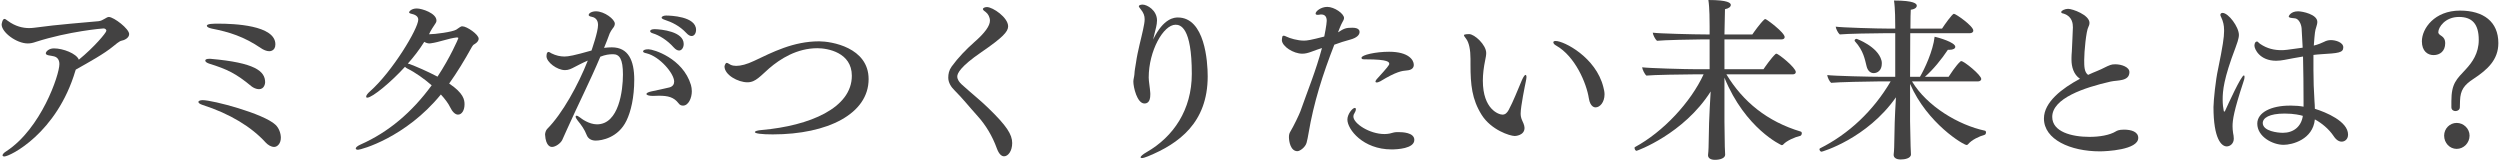
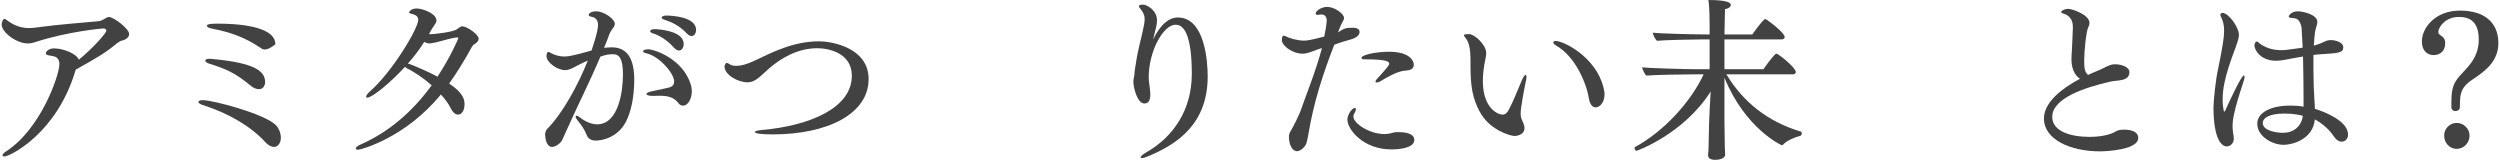
<svg xmlns="http://www.w3.org/2000/svg" width="637" height="41" viewBox="0 0 637 41" fill="none">
  <path d="M636.581 10.979C636.581 15.209 633.836 17.729 630.281 20.069C627.851 21.644 626.906 22.949 626.816 25.649C626.816 26.144 626.771 26.729 626.771 27.269V27.314C626.771 27.944 626.231 28.304 625.646 28.304C625.151 28.304 624.611 27.989 624.611 27.314V25.784C624.611 21.239 625.916 20.204 628.301 17.639C629.921 15.884 631.586 13.589 631.586 10.169C631.586 6.029 629.831 4.319 626.546 4.319C622.991 4.319 621.281 6.974 621.281 8.189C621.281 8.684 621.731 8.909 622.181 9.224C622.631 9.539 623.036 10.034 623.036 11.024C623.036 13.004 621.731 14.039 620.066 14.039C618.581 14.039 617.096 13.049 617.096 10.529C617.096 7.244 620.336 2.699 626.816 2.699C632.801 2.699 636.581 5.534 636.581 10.979ZM629.246 34.559C629.246 36.404 627.761 37.934 625.961 37.934C624.161 37.934 622.766 36.404 622.766 34.559C622.766 32.759 624.206 31.319 625.961 31.319C627.716 31.319 629.246 32.759 629.246 34.559Z" fill="#434242" />
  <path d="M598.285 34.291C598.285 35.551 597.385 36.091 596.665 36.091C595.99 36.091 595.27 35.686 594.595 34.651C593.38 32.851 591.58 31.366 589.825 30.421C589.33 35.551 584.065 36.901 581.86 36.901C579.07 36.901 575.155 34.831 575.155 31.501C575.155 28.621 578.755 26.911 583.435 26.911C583.57 26.911 583.705 26.911 583.84 26.911C584.965 26.911 586 27.001 586.945 27.181V25.741C586.945 23.221 586.9 16.921 586.81 14.401C585.145 14.671 583.48 14.986 582.085 15.256C581.365 15.391 580.645 15.481 579.97 15.481C575.74 15.481 574.435 12.466 574.435 11.656V11.611C574.435 11.566 574.435 10.576 575.11 10.576C575.29 10.576 575.47 10.891 575.92 11.206C577.72 12.421 579.52 12.781 581.32 12.781C582.04 12.781 582.67 12.736 586.72 12.151C586.63 10.531 586.54 8.821 586.45 7.201C586.36 6.166 585.775 4.861 584.83 4.681C584.56 4.636 584.335 4.636 584.02 4.591C583.48 4.546 583.165 4.411 583.165 4.186C583.165 4.141 583.615 2.881 585.55 2.881C586.63 2.881 590.455 3.646 590.455 5.581C590.455 5.986 590.32 6.436 590.185 6.886C589.87 7.876 589.825 8.101 589.555 11.611C589.69 11.566 590.545 11.431 592.165 10.666C592.66 10.396 593.245 10.216 593.92 10.216C595.135 10.216 597.07 10.801 597.07 12.061C597.07 13.456 595.81 13.546 591.4 13.816C590.815 13.861 590.14 13.906 589.465 13.996V17.866C589.465 20.656 589.555 22.861 589.735 25.831C589.78 26.461 589.825 27.091 589.825 27.721C592.615 28.576 598.285 30.916 598.285 34.291ZM571.6 20.926C569.17 28.306 568.855 30.556 568.855 32.176C568.855 32.716 568.9 33.256 568.99 33.886C569.08 34.291 569.17 34.831 569.17 35.326C569.17 36.631 568.18 37.306 567.37 37.306C566.065 37.306 563.995 35.461 563.995 27.271C564.04 25.336 564.535 20.431 565.165 17.596C566.38 11.701 566.695 9.451 566.695 7.966C566.695 7.831 566.695 7.741 566.695 7.606C566.695 6.481 566.47 5.446 565.93 4.321C565.795 4.096 565.75 3.916 565.75 3.781C565.75 3.466 566.02 3.286 566.29 3.286C567.82 3.286 570.475 6.886 570.475 8.911C570.475 9.811 569.89 11.386 569.62 12.106C566.56 20.116 566.335 23.176 566.335 25.381C566.335 26.596 566.47 27.541 566.605 28.216C566.605 28.306 566.65 28.441 566.785 28.441C566.83 28.441 566.875 28.396 566.965 28.216C567.64 26.731 571.06 19.216 571.735 19.216C571.825 19.216 571.915 19.351 571.915 19.576C571.915 19.891 571.825 20.341 571.6 20.926ZM586.765 29.521C586.18 29.341 584.56 28.936 582.13 28.936C578.17 28.936 576.55 30.061 576.55 31.366C576.595 33.436 580.375 33.841 581.68 33.841C584.335 33.841 586.36 32.311 586.765 29.521Z" fill="#434242" />
  <path d="M544.825 35.145C544.825 38.205 536.635 38.565 535.06 38.565C527.545 38.565 520.795 35.55 520.795 30.195C520.795 26.01 525.43 22.5 529.975 20.07C528.355 18.99 527.815 17.01 527.815 15.21C527.815 15.03 527.815 14.895 527.815 14.76C527.815 14.22 527.86 13.68 527.905 13.095C527.95 11.52 528.175 7.92 528.175 6.975C528.175 6.075 528.04 4.23 525.925 3.51C525.655 3.375 525.205 3.465 525.205 3.06C525.205 2.7 526.15 2.25 526.96 2.25C528.04 2.25 532.405 3.78 532.405 5.85C532.405 6.165 532.315 6.48 532.135 6.84C531.55 7.83 531.055 13.185 531.055 15.255C531.055 16.875 531.055 18.36 532.045 19.08C532.855 18.72 533.62 18.36 534.34 18.09C535.915 17.46 536.59 16.965 537.715 16.56C538.075 16.425 538.48 16.38 538.975 16.38C540.595 16.38 542.575 17.1 542.575 18.36C542.575 18.405 542.575 18.405 542.575 18.405C542.53 20.79 539.47 20.385 537.76 20.79C531.01 22.32 522.91 25.065 522.91 29.79C522.91 33.57 527.815 34.875 532.405 34.875C534.88 34.875 537.535 34.47 539.2 33.435C539.335 33.345 539.875 33.03 541.18 33.03C543.07 33.03 544.825 33.57 544.825 35.145Z" fill="#434242" />
-   <path d="M505.766 33.3C505.946 33.345 506.036 33.525 506.036 33.705C506.036 33.975 505.901 34.29 505.721 34.335C504.281 34.74 502.391 35.64 501.491 36.72C501.356 36.9 501.176 36.945 501.086 36.945C500.321 36.945 491.096 31.5 486.686 21.375V30.915C486.686 31.725 486.776 35.64 486.821 37.26C486.821 37.71 486.911 38.79 486.911 39.33C486.911 40.365 485.291 40.635 484.301 40.635C483.086 40.635 482.501 40.14 482.501 39.465V39.42C482.546 38.97 482.636 38.115 482.636 37.53C482.681 35.82 482.771 32.265 482.771 31.23C482.816 29.7 482.951 27 483.086 24.795C475.706 35.325 464.276 38.655 464.141 38.655C463.826 38.655 463.601 38.295 463.601 38.025C463.601 37.935 463.646 37.845 463.736 37.8C471.026 34.155 477.326 28.26 481.736 20.745H478.586C476.381 20.745 468.056 20.925 466.571 21.105C466.121 20.745 465.626 19.665 465.581 19.125C467.111 19.35 476.606 19.575 479.756 19.575H482.906V8.46H480.296C478.091 8.46 470.261 8.595 468.776 8.775C468.326 8.415 467.786 7.335 467.741 6.795C469.271 7.02 478.316 7.29 481.466 7.29H482.906V6.84C482.906 5.625 482.906 2.16 482.591 0.135C487.721 0.135 488.396 0.945 488.396 1.44C488.396 1.89 487.946 2.34 486.866 2.475C486.821 2.97 486.776 4.77 486.776 7.29H494.831C495.371 6.435 497.441 3.51 497.846 3.51C498.341 3.51 502.796 6.615 502.796 7.785C502.796 8.235 502.391 8.46 501.896 8.46H486.731C486.731 11.7 486.686 15.795 486.686 19.575H489.206C490.376 17.595 492.536 13.005 492.941 9.36C494.021 9.585 498.206 10.8 498.206 11.925C498.206 12.375 497.666 12.69 496.721 12.69C496.586 12.69 496.451 12.69 496.316 12.69C494.696 15.12 492.581 17.73 490.466 19.575H496.496C496.856 19.035 498.386 16.65 499.511 15.66C499.601 15.615 499.646 15.57 499.736 15.57C500.456 15.57 504.821 19.125 504.821 20.115C504.821 20.52 504.416 20.745 503.966 20.745H487.181C491.006 27.09 499.016 31.86 505.766 33.3ZM479.396 15.39C479.486 15.66 479.486 15.93 479.486 16.2C479.486 18 478.316 18.63 477.416 18.63C476.561 18.63 475.886 18 475.616 16.92C475.166 15.165 474.851 12.96 472.646 10.53C472.601 10.485 472.556 10.395 472.556 10.305C472.556 10.08 472.781 9.9 473.096 9.9C473.096 9.9 478.451 11.835 479.396 15.39Z" fill="#434242" />
  <path d="M458.83 33.525C459.01 33.57 459.1 33.75 459.1 33.975C459.1 34.245 458.92 34.56 458.74 34.605C457.345 34.92 455.23 35.865 454.42 36.765C454.285 36.945 454.105 36.99 453.97 36.99C453.88 36.99 444.7 32.805 439.39 19.8V31.005C439.39 31.815 439.435 35.73 439.48 37.35C439.48 37.8 439.57 38.88 439.57 39.42C439.57 40.275 438.355 40.725 436.96 40.725C435.79 40.725 435.205 40.23 435.205 39.555C435.205 39.555 435.205 39.555 435.205 39.51C435.25 39.06 435.34 38.205 435.34 37.62C435.385 35.91 435.475 32.355 435.475 31.32C435.52 29.385 435.745 25.56 435.88 23.31C428.995 34.155 417.115 38.43 416.98 38.43C416.71 38.43 416.485 37.98 416.485 37.71C416.485 37.62 416.485 37.53 416.575 37.485C423.82 33.57 430.795 26.055 434.08 18.945H431.56C429.4 18.945 420.94 19.08 419.5 19.26C419.05 18.9 418.465 17.685 418.42 17.145C419.95 17.37 429.4 17.64 432.505 17.64H435.61V10.035H433.9C431.74 10.035 423.64 10.215 422.2 10.395C421.75 10.035 421.165 8.865 421.12 8.325C422.65 8.55 431.605 8.775 434.71 8.775H435.61V6.705C435.61 5.49 435.61 2.025 435.295 0C440.335 0 441.01 0.765 441.01 1.26C441.01 1.71 440.515 2.16 439.525 2.34C439.48 3.285 439.435 5.715 439.39 8.775H446.5C446.86 8.235 448.48 5.94 449.56 4.95C449.65 4.905 449.74 4.86 449.83 4.86C450.1 4.86 454.735 8.28 454.735 9.45C454.735 9.81 454.42 10.035 453.97 10.035H439.39V17.64H449.335C449.695 17.1 451.315 14.76 452.395 13.77C452.485 13.725 452.53 13.68 452.62 13.68C453.16 13.68 457.57 17.235 457.57 18.36C457.57 18.72 457.255 18.945 456.805 18.945H439.885C444.115 25.92 450.28 30.96 458.83 33.525Z" fill="#434242" />
  <path d="M408.521 22.14C408.701 22.816 408.836 23.445 408.836 24.03C408.836 26.055 407.666 27.36 406.541 27.36C406.406 27.36 405.191 27.36 404.831 25.02C404.246 21.241 401.366 14.355 396.506 11.611C396.056 11.386 395.786 11.025 395.786 10.8C395.786 10.575 395.966 10.441 396.371 10.441C398.531 10.441 406.631 14.626 408.521 22.14ZM388.766 20.835C388.586 21.691 387.461 27.136 387.461 28.936C387.461 29.476 387.551 30.061 387.866 30.735C387.956 30.916 388.451 31.905 388.451 32.581C388.451 34.56 386.066 34.651 385.976 34.651C384.716 34.651 379.946 33.12 377.516 29.25C375.041 25.291 374.681 21.601 374.681 16.425C374.681 16.066 374.681 15.751 374.681 15.39C374.681 15.255 374.681 15.12 374.681 14.986C374.681 12.736 374.321 10.845 373.556 9.856C373.196 9.406 373.016 9.136 373.016 8.956C373.016 8.686 374.321 8.686 374.321 8.686C375.716 8.686 378.686 11.431 378.686 13.501C378.686 14.085 378.551 14.716 378.416 15.39C378.056 17.101 377.831 18.901 377.831 20.566C377.831 27.855 381.881 29.206 382.826 29.206C383.546 29.206 383.996 28.756 384.401 28.035C385.616 25.785 386.651 23.041 387.776 20.43C388.181 19.53 388.496 19.081 388.721 19.081C388.856 19.081 388.946 19.305 388.946 19.666C388.946 19.936 388.856 20.34 388.766 20.835Z" fill="#434242" />
  <path d="M353.935 13.186C358.93 13.186 360.235 15.301 360.235 16.516C360.235 17.236 359.785 17.866 358.39 17.956C357.265 18.046 355.78 18.226 351.73 20.701C351.46 20.836 351.055 21.016 350.785 21.016C350.605 21.016 350.47 20.926 350.47 20.791C350.47 20.656 350.605 20.341 351.01 19.936C353.485 17.236 353.98 16.561 353.98 16.291C353.98 15.841 353.89 15.121 347.995 15.121C347.275 15.121 346.915 15.121 346.915 14.716C346.915 13.996 350.56 13.186 353.935 13.186ZM356.32 33.661C357.31 33.661 360.37 33.751 360.37 35.641C360.37 37.891 355.915 38.071 354.565 38.071C347.32 38.071 343.315 32.986 343.315 30.466C343.315 29.071 344.62 27.496 345.205 27.496C345.385 27.496 345.475 27.631 345.475 27.856C345.475 28.126 345.34 28.486 345.07 28.936C344.89 29.206 344.845 29.476 344.845 29.701C344.845 31.456 348.94 34.156 352.765 34.156C353.215 34.156 353.665 34.111 354.115 34.021C354.7 33.886 355.285 33.661 355.915 33.661C356.05 33.661 356.185 33.661 356.32 33.661ZM344.62 7.066C346.375 7.066 346.42 7.921 346.42 8.146C346.42 8.911 345.7 9.631 344.08 10.081C342.595 10.486 341.425 10.846 339.985 11.386C337.015 18.991 334.72 26.191 333.415 33.976C333.325 34.561 333.055 35.911 332.92 36.361C332.605 37.531 331.21 38.521 330.58 38.521C328.825 38.521 328.42 36.001 328.42 34.921C328.42 34.426 328.51 33.976 328.735 33.616C329.635 32.131 331.03 29.206 331.345 28.351C333.145 23.221 335.305 18.001 336.835 12.241C335.935 12.511 335.125 12.826 334.135 13.186C333.28 13.501 332.56 13.681 331.84 13.681C329.545 13.681 326.71 11.836 326.62 10.261C326.62 9.991 326.71 9.361 326.755 9.271C326.845 9.136 326.98 9.091 327.115 9.091C327.295 9.091 327.52 9.226 327.745 9.316C328.645 9.766 330.625 10.351 332.245 10.351C333.055 10.351 333.91 10.216 337.42 9.316C337.465 9.181 338.05 6.121 338.05 5.311C338.05 4.321 337.645 3.691 336.655 3.691C336.52 3.691 336.385 3.691 336.205 3.736C336.025 3.781 335.89 3.781 335.755 3.781C335.35 3.781 335.215 3.646 335.215 3.466C335.215 2.836 336.61 1.756 338.185 1.756C339.985 1.756 342.46 3.466 342.46 4.591C342.46 4.906 342.28 5.266 342.01 5.716C341.965 5.806 341.65 6.301 340.93 8.236C342.55 7.201 342.955 7.066 344.62 7.066Z" fill="#434242" />
  <path d="M300.117 4.455C307.002 4.455 307.722 15.705 307.722 19.44C307.722 31.275 300.387 36.585 292.512 39.825C291.747 40.14 291.252 40.275 290.937 40.275C290.757 40.275 290.622 40.185 290.622 40.095C290.622 39.825 291.162 39.33 292.197 38.745C298.992 34.83 303.672 27.99 303.672 18.81C303.672 6.885 300.747 6.3 299.532 6.3C296.427 6.3 292.692 12.96 292.692 19.755C292.692 20.745 293.007 22.275 293.097 23.76C293.097 23.85 293.097 23.985 293.097 24.12C293.097 26.01 292.287 26.37 291.612 26.37C289.722 26.37 288.777 22.185 288.777 20.79C288.777 20.205 289.002 19.575 289.047 18.945C289.092 17.91 289.272 17.145 289.452 15.975C289.857 13.05 290.847 9.54 291.252 7.56C291.477 6.48 291.657 5.625 291.657 4.905C291.657 4.005 291.387 3.285 290.712 2.43C290.397 2.025 290.172 1.755 290.172 1.575C290.172 1.395 290.532 1.17 291.117 1.17C292.287 1.17 294.807 2.61 294.807 5.22C294.807 6.345 294.402 7.56 294.177 8.55L293.817 10.08C296.472 4.545 299.307 4.455 300.117 4.455Z" fill="#434242" />
-   <path d="M257.907 36.451C257.907 38.476 256.872 39.826 255.837 39.826C255.207 39.826 254.532 39.286 253.992 37.801C252.867 34.696 251.202 31.906 249.087 29.566C246.927 27.181 245.352 25.156 243.237 23.041C242.337 22.186 241.617 21.016 241.617 19.801C241.617 18.856 241.797 17.911 242.472 16.966C244.137 14.671 246.162 12.601 248.232 10.756C250.977 8.371 252.237 6.571 252.237 5.266C252.237 4.411 251.787 3.556 251.202 3.106C250.887 2.881 250.437 2.566 250.437 2.296C250.437 2.116 250.797 1.801 251.472 1.801C252.957 1.801 256.872 4.456 256.872 6.706C256.872 8.056 255.522 9.541 250.077 13.276C244.677 16.966 243.912 18.721 243.912 19.486C243.912 20.296 244.497 21.016 245.037 21.511C247.827 24.031 250.167 25.876 251.922 27.631C256.467 32.041 257.907 34.246 257.907 36.451Z" fill="#434242" />
  <path d="M208.723 10.529C211.783 10.529 221.323 12.059 221.323 20.159C221.323 28.979 210.928 34.244 196.888 34.244C194.053 34.244 192.343 34.019 192.343 33.659C192.343 33.434 192.928 33.209 194.143 33.119C206.293 32.039 217.048 27.539 217.048 19.304C217.048 13.364 210.883 12.284 208.273 12.284C203.053 12.284 198.823 14.984 195.988 17.414C195.088 18.179 194.188 19.124 193.198 19.889C192.388 20.519 191.578 20.969 190.453 20.969C188.023 20.969 184.603 19.079 184.603 16.919C184.603 16.874 184.783 16.019 185.188 16.019C185.413 16.019 185.728 16.289 186.178 16.514C186.583 16.694 187.033 16.784 187.573 16.784C188.788 16.784 190.318 16.379 192.118 15.524C196.798 13.319 202.108 10.529 208.723 10.529Z" fill="#434242" />
  <path d="M169.707 3.961C170.742 3.961 177.357 4.141 177.357 7.606C177.357 8.461 176.907 9.181 176.232 9.181C175.827 9.181 175.377 8.956 174.882 8.416C173.172 6.571 171.147 5.626 169.347 5.041C168.807 4.861 168.582 4.681 168.582 4.501C168.582 4.186 169.122 3.961 169.707 3.961ZM166.827 7.426C168.492 7.471 174.207 8.011 174.207 11.206C174.207 12.106 173.712 12.871 173.037 12.871C172.632 12.871 172.182 12.646 171.687 12.106C170.022 10.216 167.907 8.956 166.377 8.506C165.882 8.371 165.657 8.146 165.657 7.921C165.657 7.651 166.062 7.426 166.827 7.426ZM176.052 21.646C176.187 22.141 176.277 22.681 176.277 23.266C176.277 24.976 175.422 26.911 174.027 26.911C173.622 26.911 173.217 26.776 172.902 26.326C171.687 24.751 170.247 24.391 167.862 24.391C167.412 24.391 166.962 24.436 166.422 24.436C166.377 24.436 166.332 24.436 166.287 24.436C165.297 24.436 164.712 24.211 164.712 23.941C164.712 23.716 165.162 23.446 166.062 23.266C167.277 22.996 169.167 22.636 170.562 22.276C171.417 22.051 171.777 21.466 171.777 20.791C171.777 18.721 168.087 14.401 164.757 13.591C164.127 13.456 163.857 13.321 163.857 13.096C163.857 13.051 163.857 12.556 165.252 12.556C166.467 12.556 173.982 14.806 176.052 21.646ZM161.607 20.296C161.607 24.796 160.752 28.441 159.627 30.736C157.512 35.146 153.237 35.821 151.797 35.821C150.852 35.821 149.862 35.461 149.457 34.336C148.962 33.031 148.107 31.816 147.207 30.736C146.847 30.286 146.667 29.926 146.667 29.701C146.667 29.566 146.757 29.476 146.892 29.476C147.072 29.476 147.387 29.611 147.837 29.971C148.107 30.196 150.042 31.681 152.112 31.681C157.692 31.681 158.727 23.041 158.727 18.991C158.727 14.986 157.827 13.816 156.207 13.816C155.172 13.816 154.227 13.951 152.967 14.446C150.267 20.836 147.342 26.551 144.462 32.986C144.192 33.571 143.517 35.056 143.247 35.686C142.842 36.496 141.582 37.441 140.637 37.441C140.457 37.441 139.062 37.441 138.882 34.291C138.882 33.841 139.107 33.166 139.422 32.851C143.292 28.981 147.342 21.601 149.772 15.436C148.557 15.931 146.892 16.831 146.442 17.056C145.587 17.506 144.912 17.866 143.967 17.866C141.942 17.866 139.242 15.841 139.242 14.311C139.242 13.951 139.332 13.546 139.422 13.456C139.512 13.321 139.602 13.231 139.737 13.231C139.962 13.231 140.277 13.456 140.502 13.591C141.672 14.176 142.797 14.401 143.832 14.401C144.822 14.401 146.307 14.131 150.717 12.871C150.807 12.556 152.382 8.146 152.382 6.346C152.382 4.816 151.347 4.366 150.762 4.276C150.222 4.186 149.997 4.006 149.997 3.826C149.997 3.331 150.852 2.881 151.842 2.881C154.002 2.881 156.657 4.906 156.657 6.031C156.657 6.436 156.477 6.841 156.117 7.246C155.892 7.516 155.487 8.191 155.352 8.506C154.902 9.766 154.407 10.981 153.912 12.196C154.632 12.106 155.307 12.061 155.892 12.061C160.122 12.061 161.607 15.436 161.607 20.296Z" fill="#434242" />
  <path d="M117.823 6.705C118.948 6.705 121.963 8.775 121.963 9.855C121.963 10.395 121.513 10.89 120.973 11.205C120.568 11.43 120.478 11.565 120.253 11.925C118.363 15.345 116.473 18.45 114.448 21.285C118.138 23.76 118.363 25.425 118.363 26.595C118.363 28.08 117.688 29.205 116.698 29.205C115.933 29.205 115.213 28.395 114.718 27.36C114.223 26.325 113.368 25.2 112.333 24.075C103.333 35.1 91.948 38.16 91.228 38.16C90.868 38.16 90.643 38.025 90.643 37.845C90.643 37.575 91.003 37.215 91.903 36.81C99.013 33.66 104.998 28.575 109.993 21.735C108.013 20.025 105.808 18.45 103.783 17.46C103.513 17.325 103.333 17.19 103.198 17.01C99.778 20.79 94.873 24.885 93.568 24.885C93.388 24.885 93.298 24.795 93.298 24.615C93.298 24.345 93.613 23.85 94.288 23.265C99.958 18.27 106.573 7.29 106.573 4.995C106.573 3.96 105.403 3.645 104.818 3.51C104.413 3.42 104.233 3.285 104.233 3.105C104.233 3.015 104.728 2.16 106.213 2.16C107.518 2.16 111.208 3.375 111.208 5.22C111.208 5.445 111.163 5.67 111.028 5.85C110.488 6.66 109.678 7.875 109.318 8.73C110.848 8.73 115.258 8.145 116.248 7.56C116.473 7.425 117.238 6.84 117.508 6.75C117.598 6.705 117.688 6.705 117.823 6.705ZM111.478 19.53C114.673 14.715 116.788 9.855 116.788 9.72C116.788 9.63 116.698 9.54 116.473 9.54C116.473 9.54 116.428 9.54 116.383 9.54C114.313 9.765 111.883 10.755 109.813 11.025C109.678 11.025 109.588 11.07 109.453 11.07C109.003 11.07 108.553 10.935 108.103 10.665C106.843 12.69 105.403 14.535 103.918 16.2C104.098 16.245 104.233 16.29 104.413 16.335C106.078 16.965 108.823 18.135 111.478 19.53Z" fill="#434242" />
-   <path d="M70.167 11.294C70.167 13.049 68.727 13.049 68.592 13.049C67.917 13.049 67.107 12.689 66.522 12.284C62.157 9.314 58.377 8.144 53.967 7.289C53.112 7.109 52.707 6.839 52.707 6.569C52.707 6.029 54.372 6.029 55.677 6.029C59.457 6.029 70.167 6.389 70.167 11.294ZM67.557 20.969C67.557 21.239 67.377 22.724 65.982 22.724C65.307 22.724 64.542 22.364 64.092 22.004C60.132 18.719 57.882 17.639 53.247 16.199C52.617 15.974 52.302 15.704 52.302 15.434C52.302 15.164 52.617 14.984 53.292 14.984C53.382 14.984 53.517 14.984 53.607 14.984C64.992 15.974 67.557 18.134 67.557 20.969ZM71.562 35.099C71.562 36.584 70.662 37.439 69.852 37.439C69.087 37.439 68.277 36.944 67.692 36.314C64.092 32.354 58.602 28.979 51.582 26.729C50.907 26.504 50.547 26.234 50.547 25.964C50.547 25.739 50.952 25.514 51.627 25.514C54.237 25.514 67.152 28.934 70.167 31.769C71.067 32.579 71.562 33.974 71.562 35.099Z" fill="#434242" />
+   <path d="M70.167 11.294C67.917 13.049 67.107 12.689 66.522 12.284C62.157 9.314 58.377 8.144 53.967 7.289C53.112 7.109 52.707 6.839 52.707 6.569C52.707 6.029 54.372 6.029 55.677 6.029C59.457 6.029 70.167 6.389 70.167 11.294ZM67.557 20.969C67.557 21.239 67.377 22.724 65.982 22.724C65.307 22.724 64.542 22.364 64.092 22.004C60.132 18.719 57.882 17.639 53.247 16.199C52.617 15.974 52.302 15.704 52.302 15.434C52.302 15.164 52.617 14.984 53.292 14.984C53.382 14.984 53.517 14.984 53.607 14.984C64.992 15.974 67.557 18.134 67.557 20.969ZM71.562 35.099C71.562 36.584 70.662 37.439 69.852 37.439C69.087 37.439 68.277 36.944 67.692 36.314C64.092 32.354 58.602 28.979 51.582 26.729C50.907 26.504 50.547 26.234 50.547 25.964C50.547 25.739 50.952 25.514 51.627 25.514C54.237 25.514 67.152 28.934 70.167 31.769C71.067 32.579 71.562 33.974 71.562 35.099Z" fill="#434242" />
  <path d="M27.734 4.32C29.039 4.365 32.909 7.335 32.909 8.685C32.909 9.675 31.694 10.26 30.884 10.395C30.434 10.485 29.219 11.475 28.859 11.79C26.519 13.725 22.829 15.75 19.319 17.73C19.274 17.775 19.274 17.865 19.229 17.955C14.504 33.975 2.534 39.87 1.094 39.87C0.824 39.87 0.644 39.735 0.644 39.6C0.644 39.33 0.959 38.925 1.634 38.52C10.454 32.76 15.134 19.125 15.134 16.335C15.134 15.12 14.504 14.535 13.739 14.355C12.974 14.13 11.669 14.175 11.669 13.59C11.669 13.14 12.479 12.33 13.694 12.33C13.739 12.33 13.784 12.33 13.784 12.33C16.034 12.33 19.499 13.635 20.084 15.21C23.954 12.06 27.104 8.325 27.104 7.83C27.104 7.515 26.789 7.245 26.384 7.245C26.114 7.245 17.564 7.965 9.149 10.665C8.384 10.935 7.754 11.07 7.079 11.07C4.199 11.07 0.419 8.235 0.419 6.255C0.419 6.03 0.644 4.815 1.139 4.815C1.364 4.815 1.589 5.04 1.994 5.31C3.929 6.75 5.864 7.155 7.439 7.155C7.934 7.155 8.339 7.11 8.744 7.065C14.909 6.21 21.524 5.76 25.124 5.4C25.799 5.31 26.114 5.085 26.699 4.77C26.969 4.635 27.374 4.32 27.734 4.32Z" fill="#434242" />
</svg>